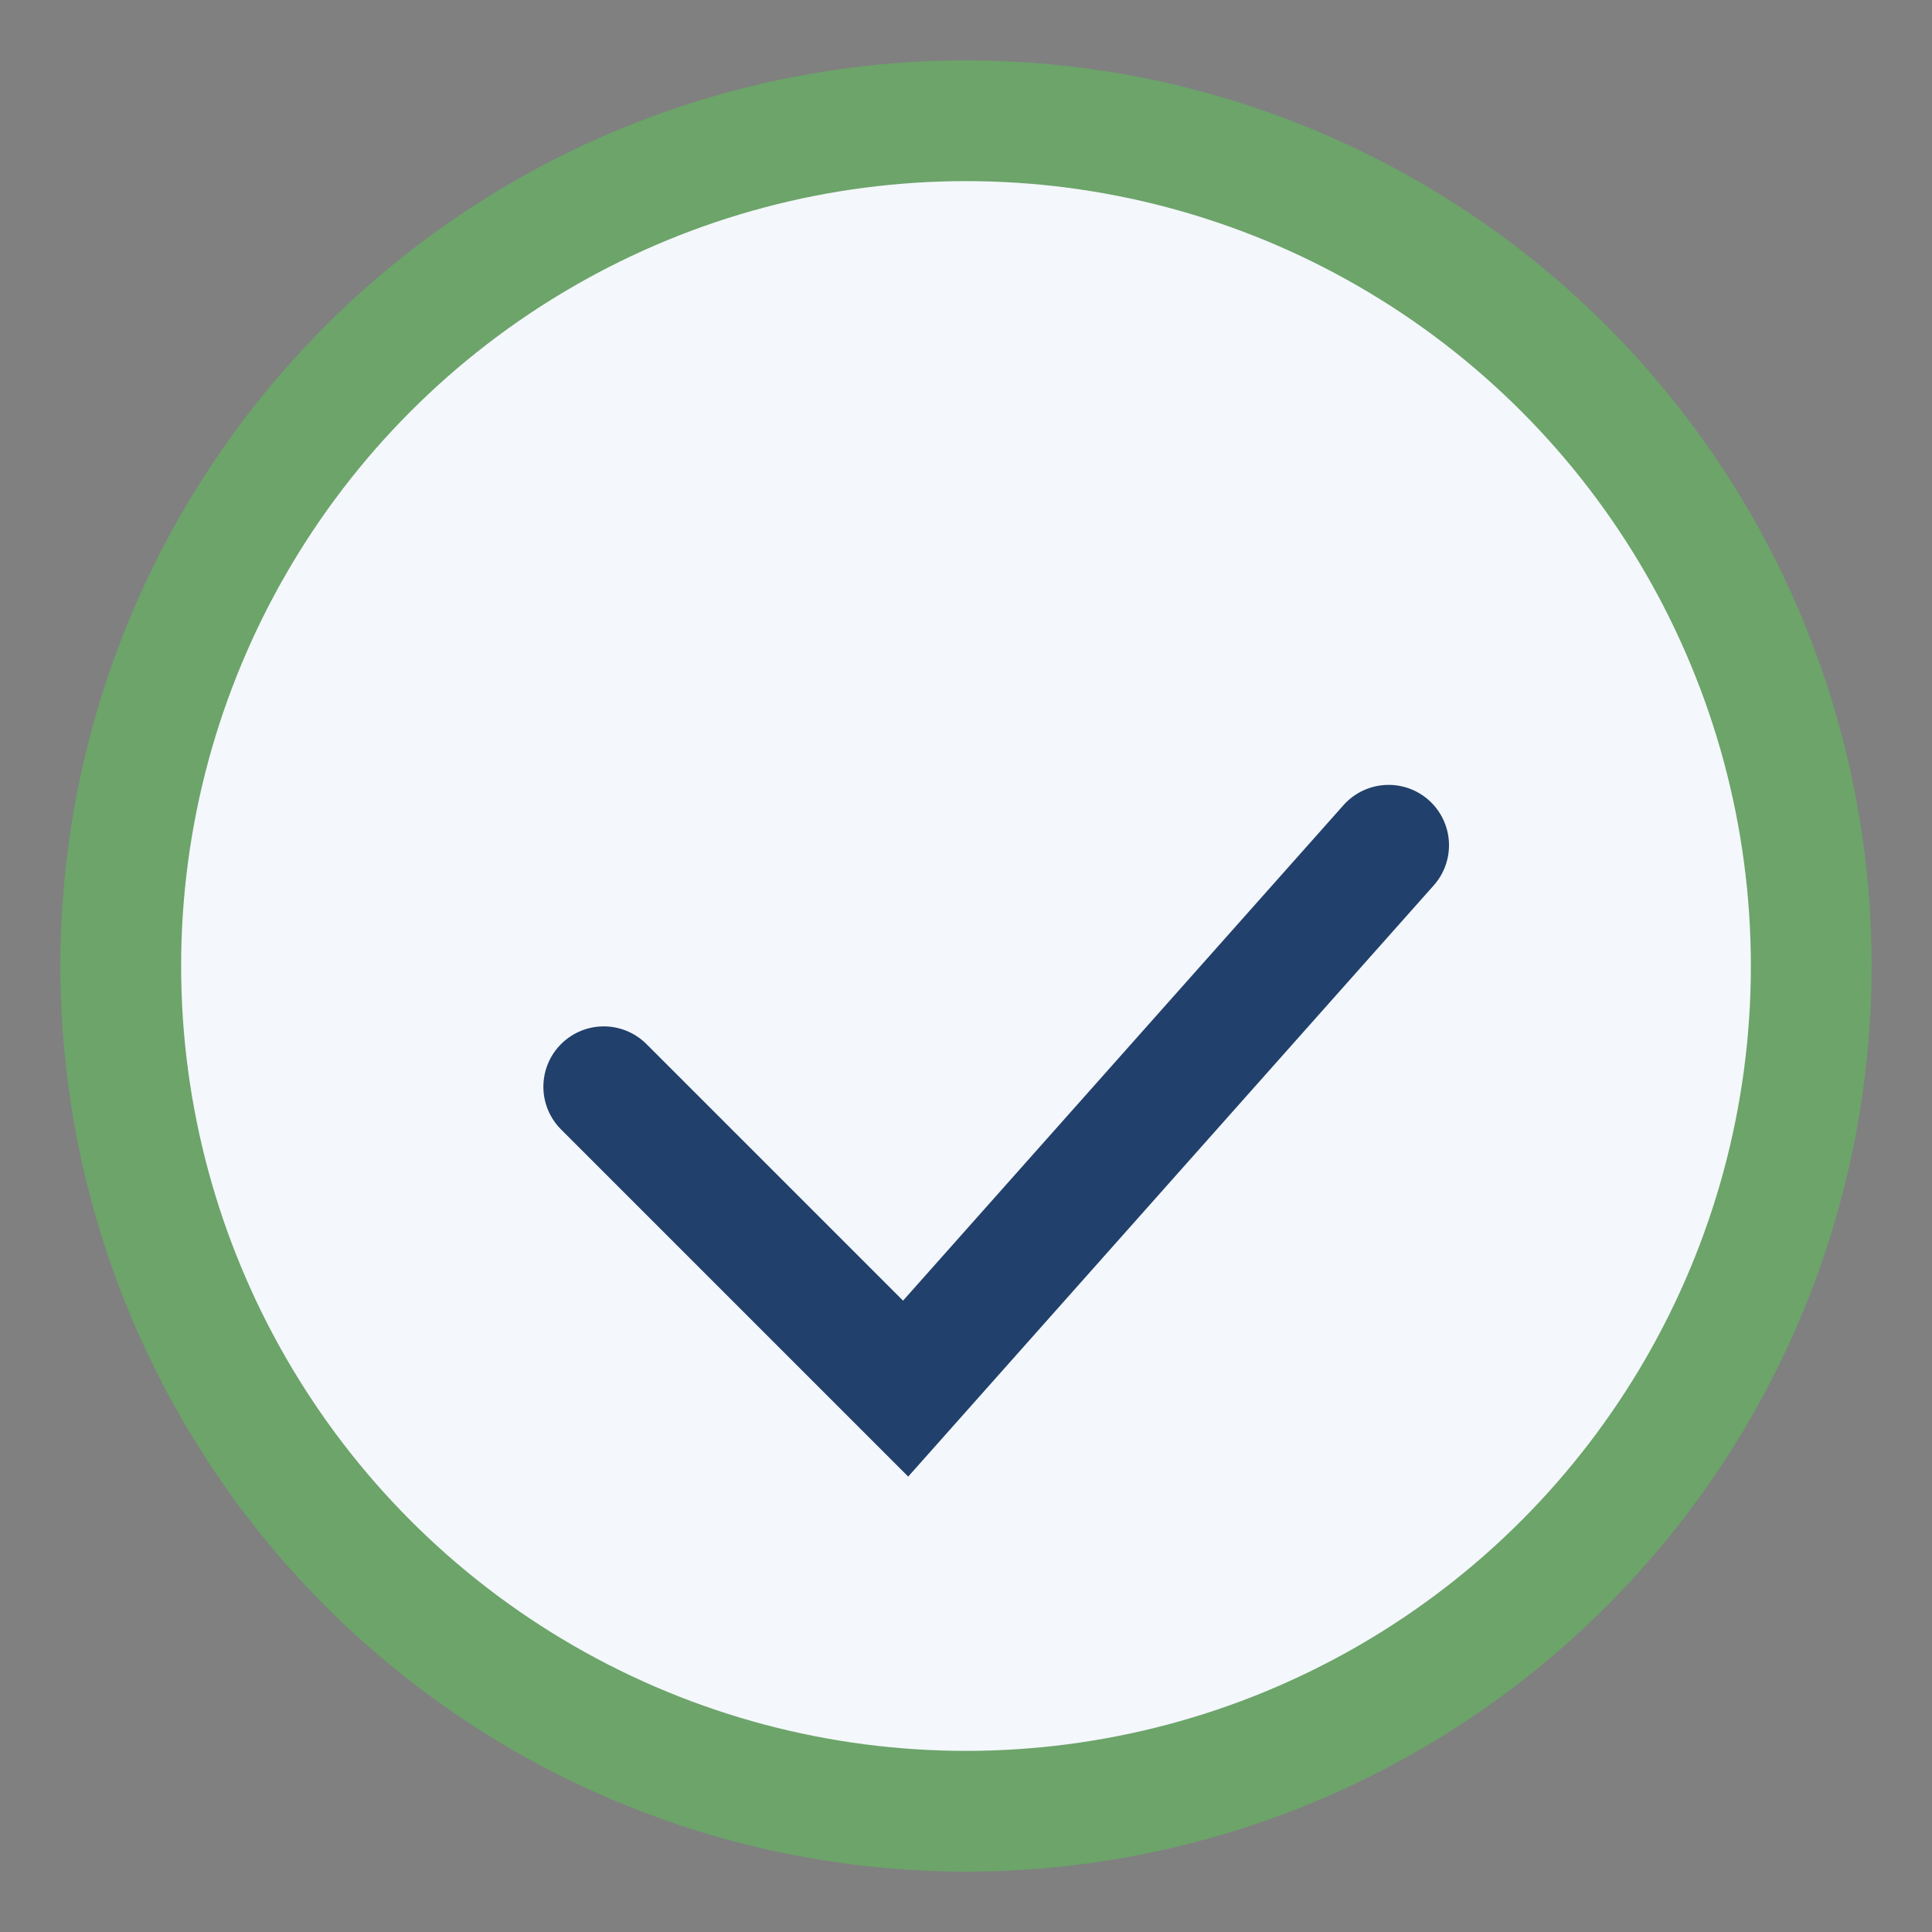
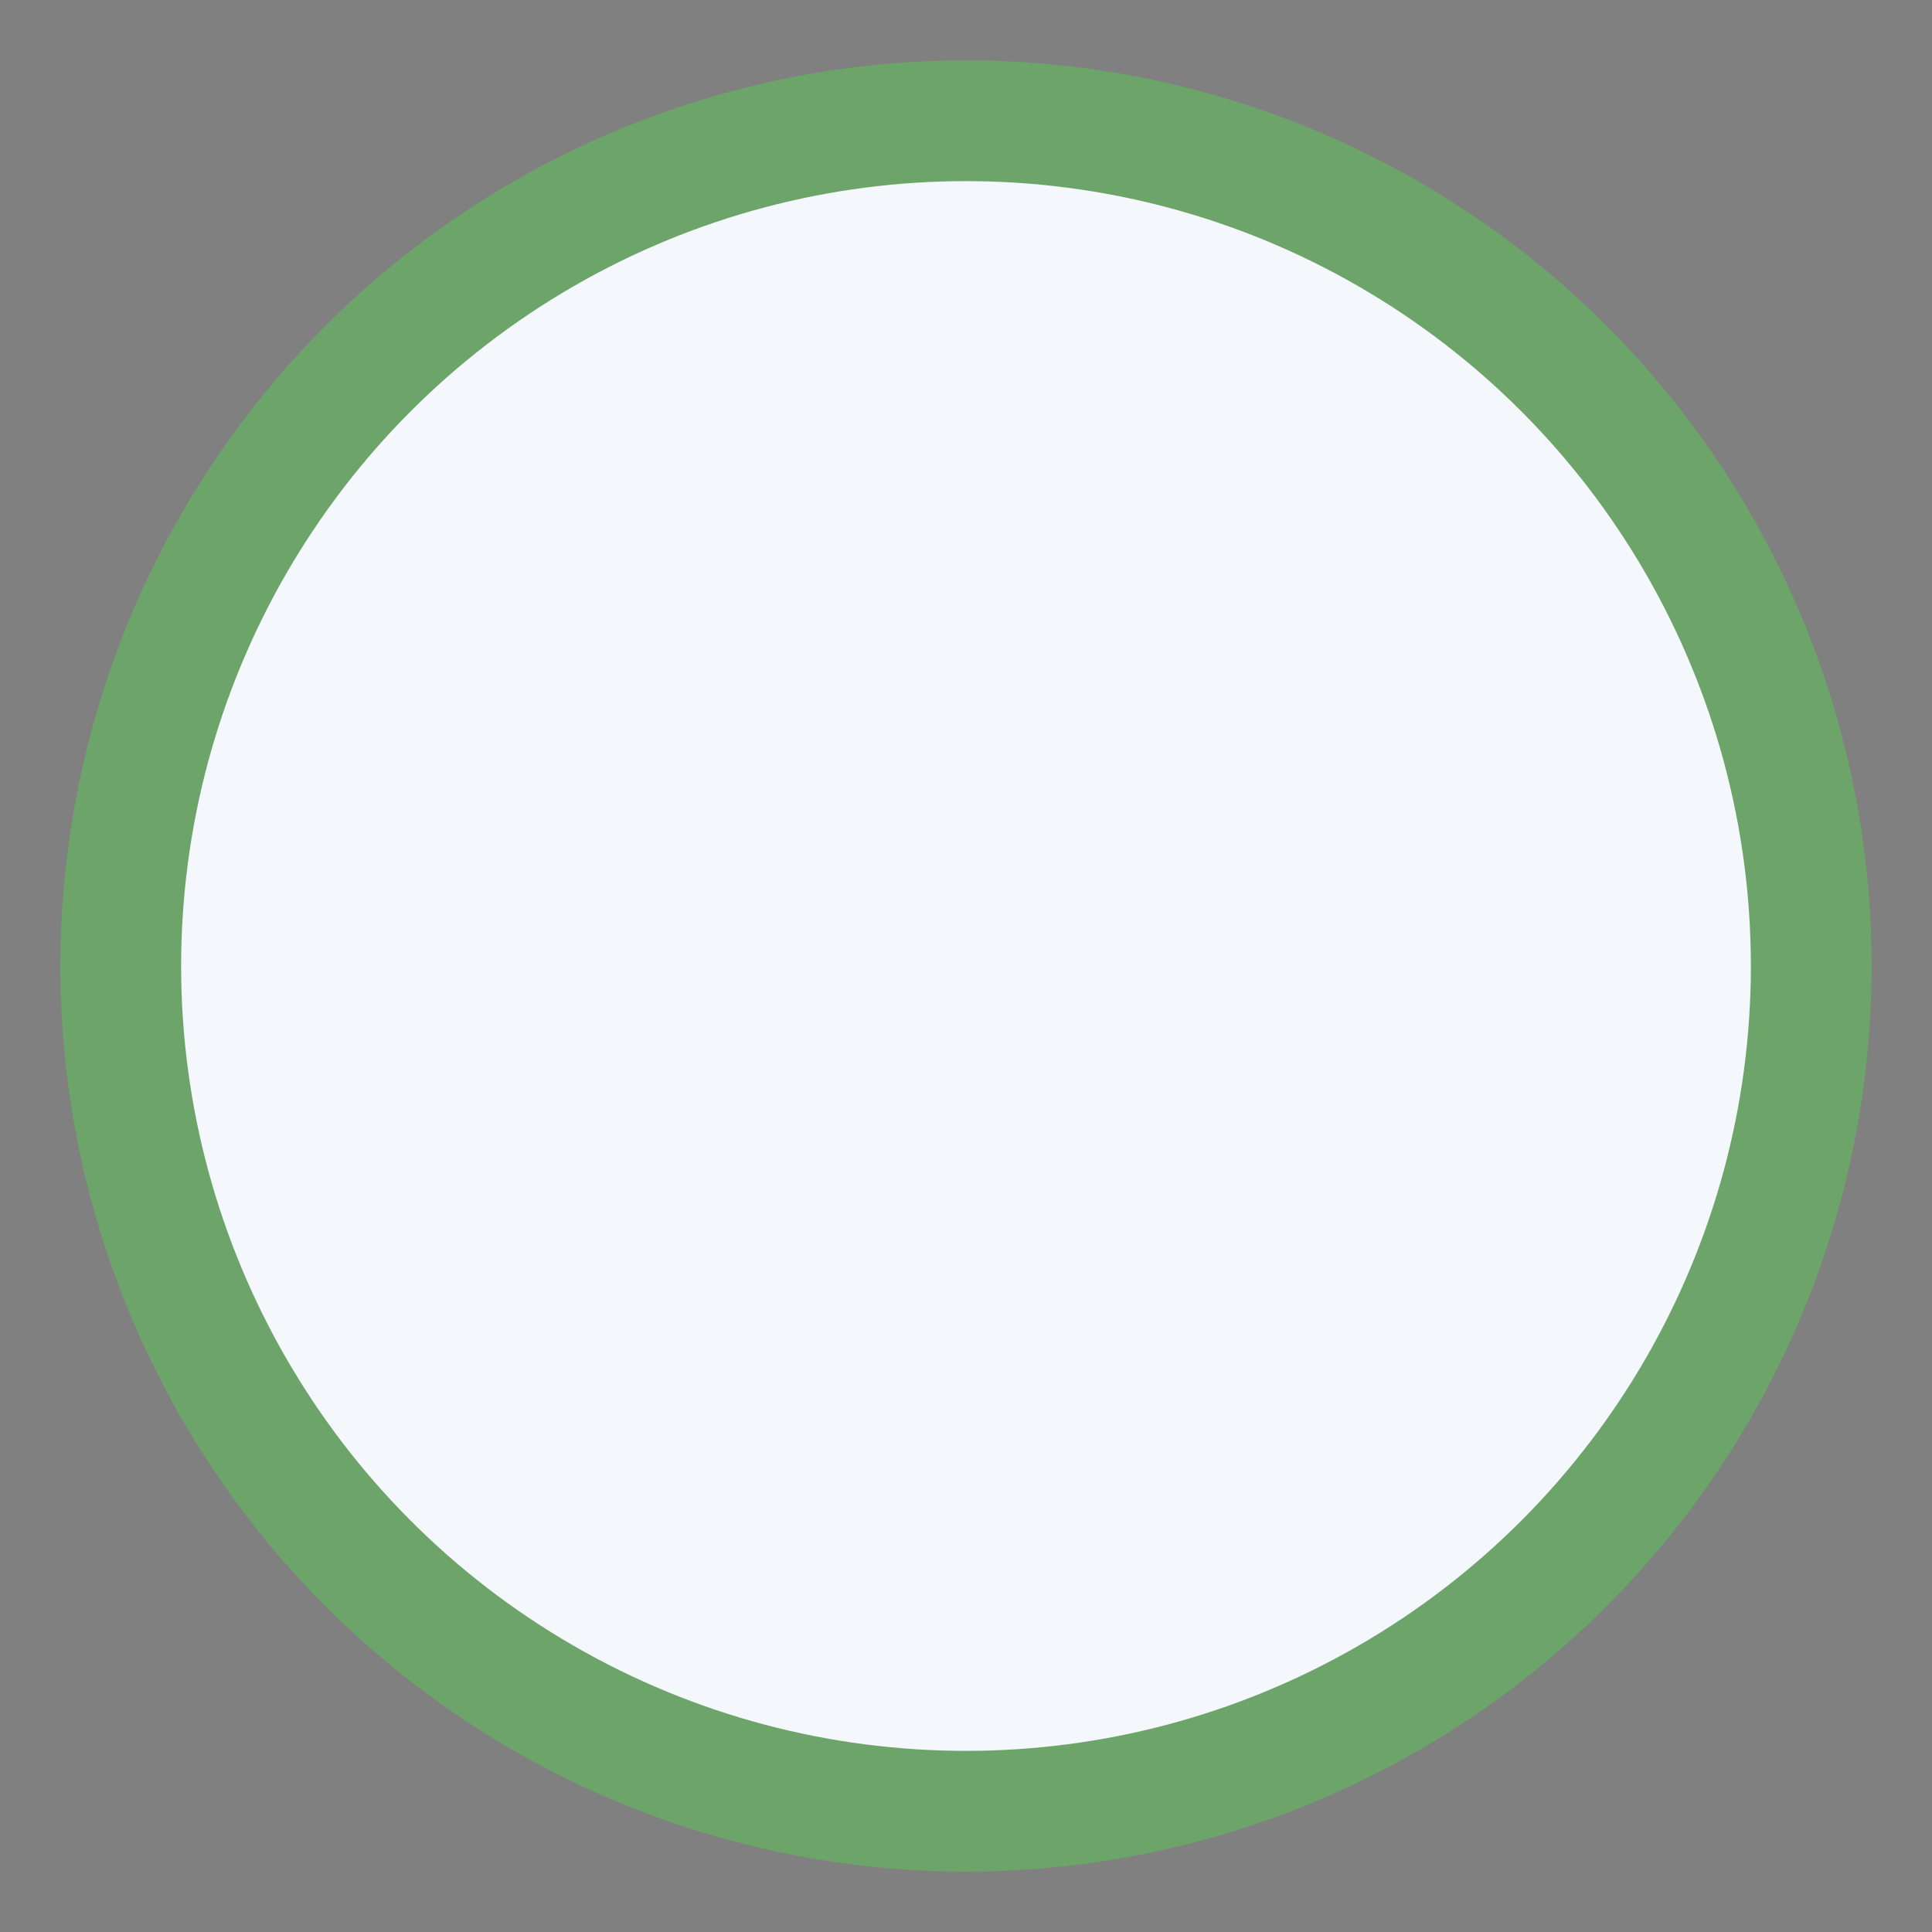
<svg xmlns="http://www.w3.org/2000/svg" width="32" height="32" viewBox="0 0 32 32">
  <rect x="0" y="0" width="32" height="32" fill="#808080" stroke="none" />
  <circle cx="16" cy="16" r="14" fill="#F4F7FB" stroke="#6CA46A" stroke-width="2" />
-   <path d="M10 18l5 5 8-9" fill="none" stroke="#21406B" stroke-width="2" stroke-linecap="round" />
</svg>